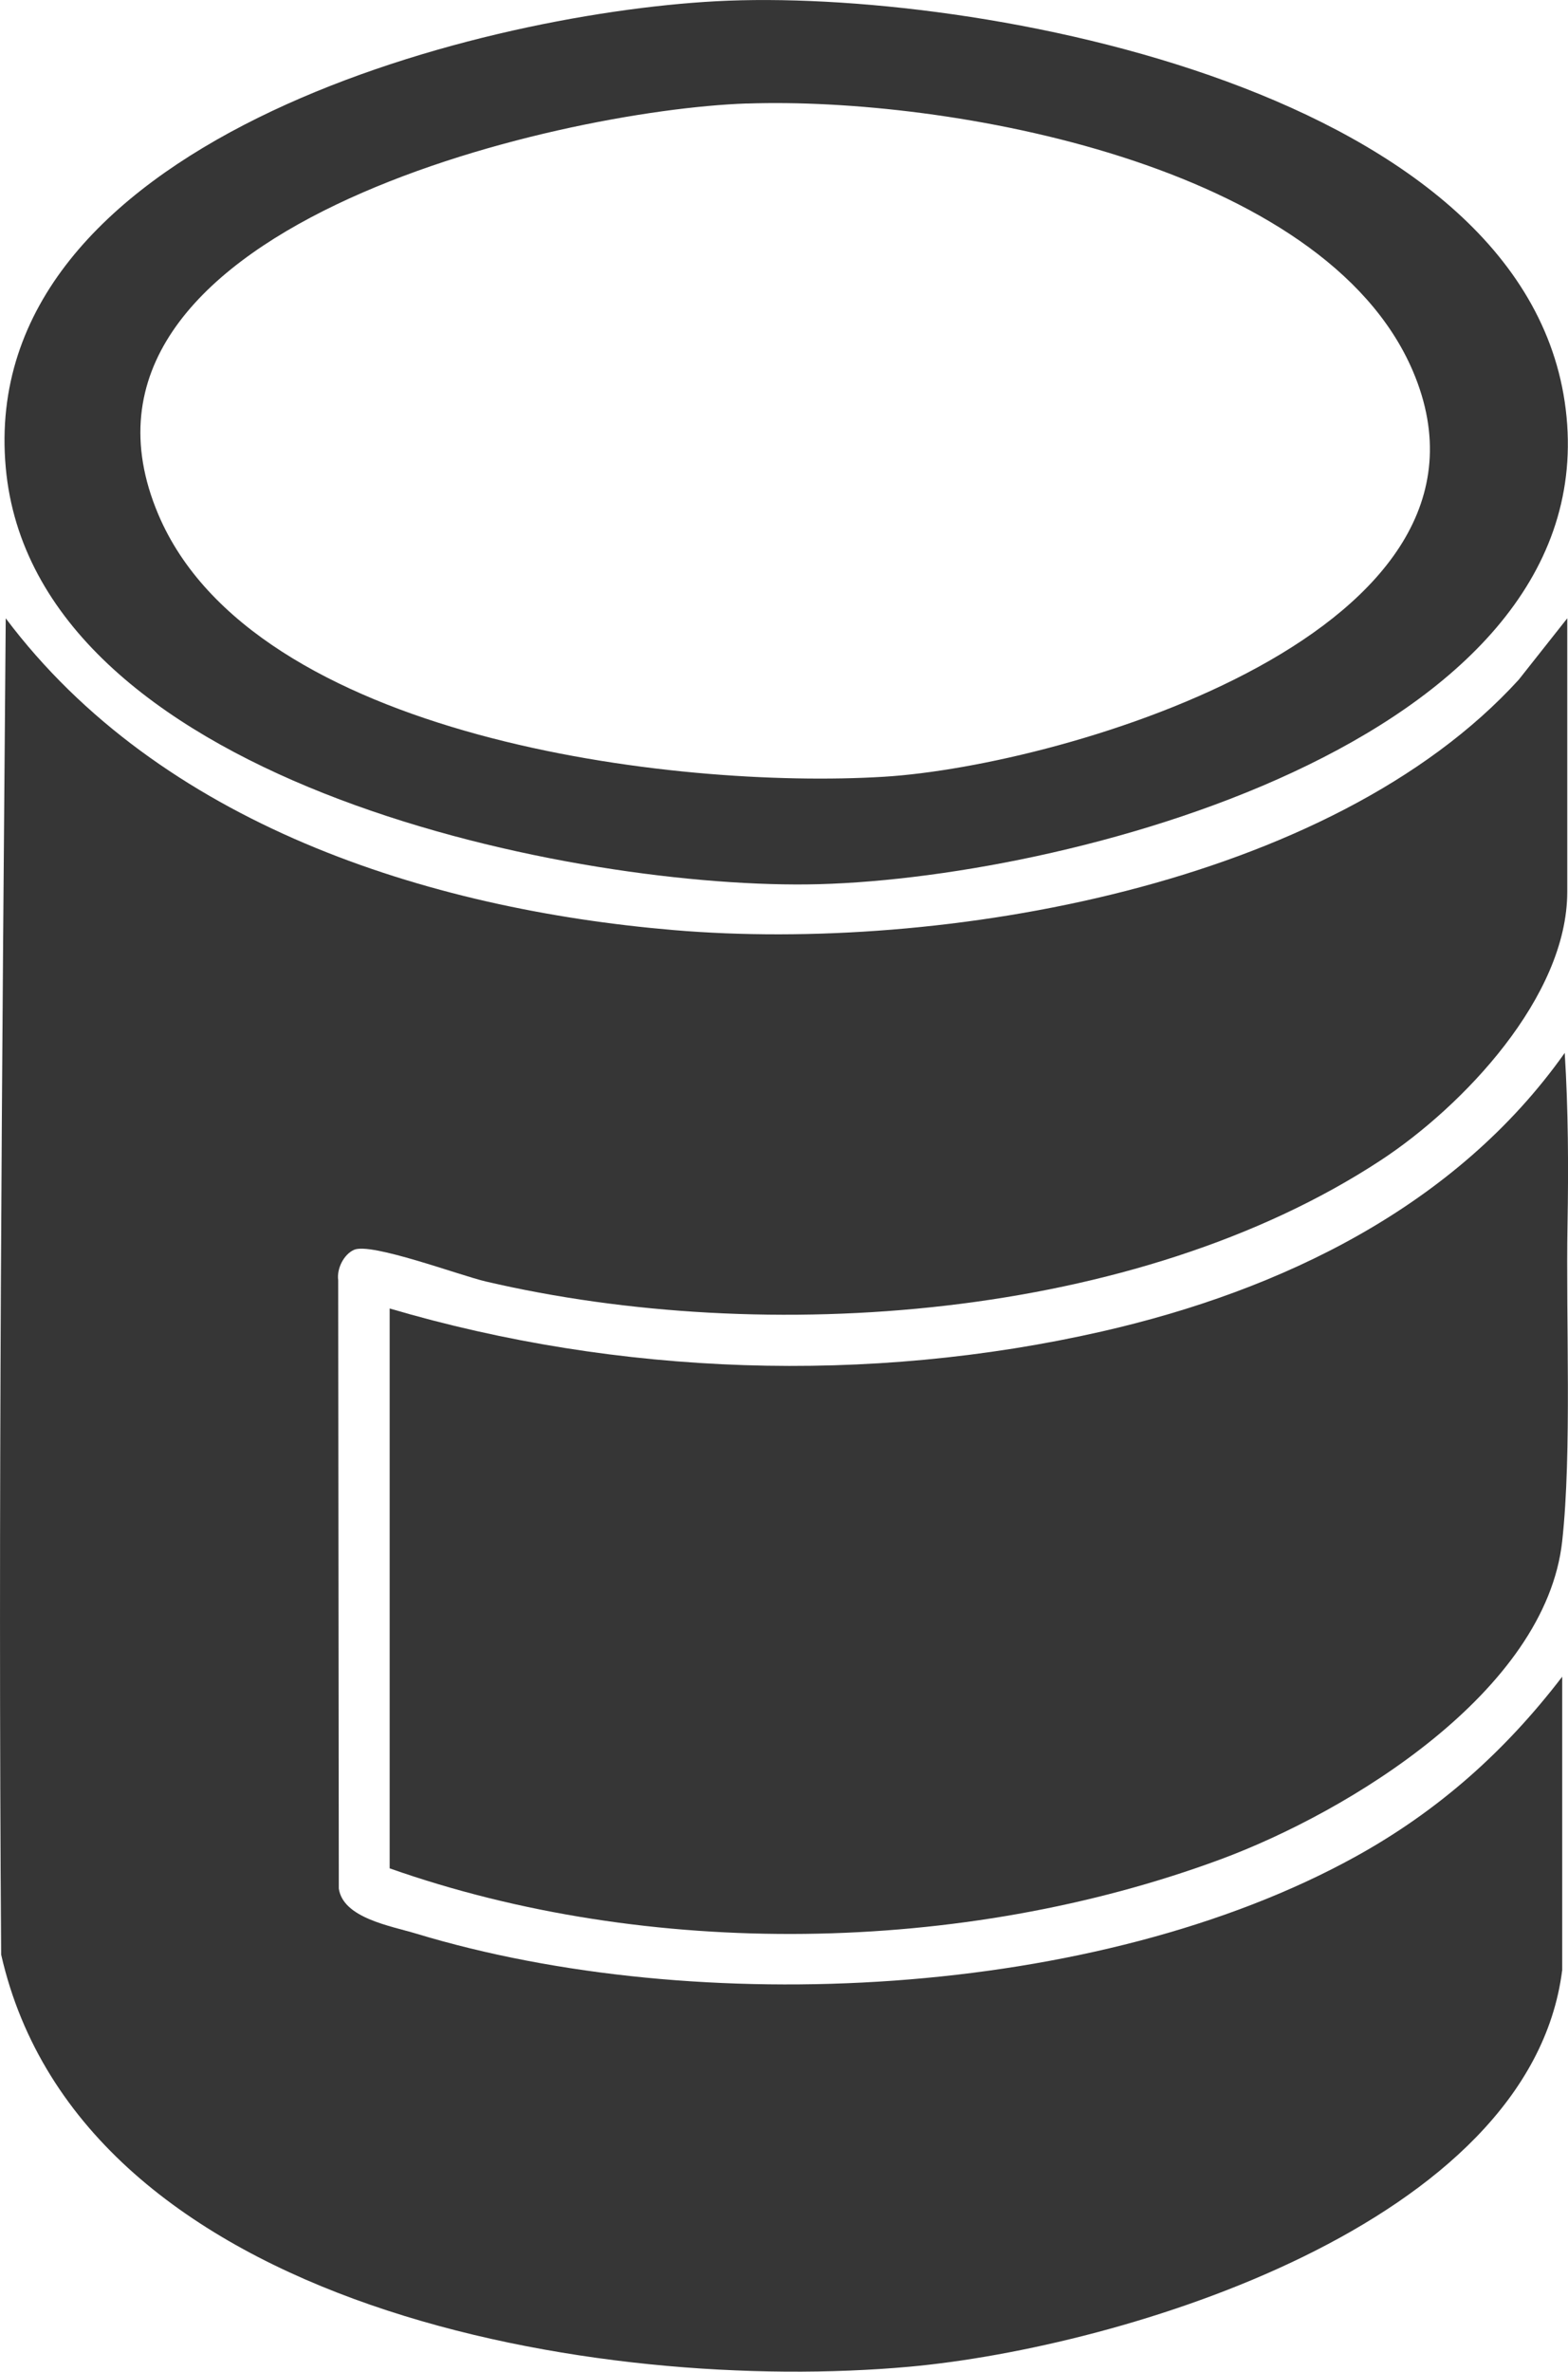
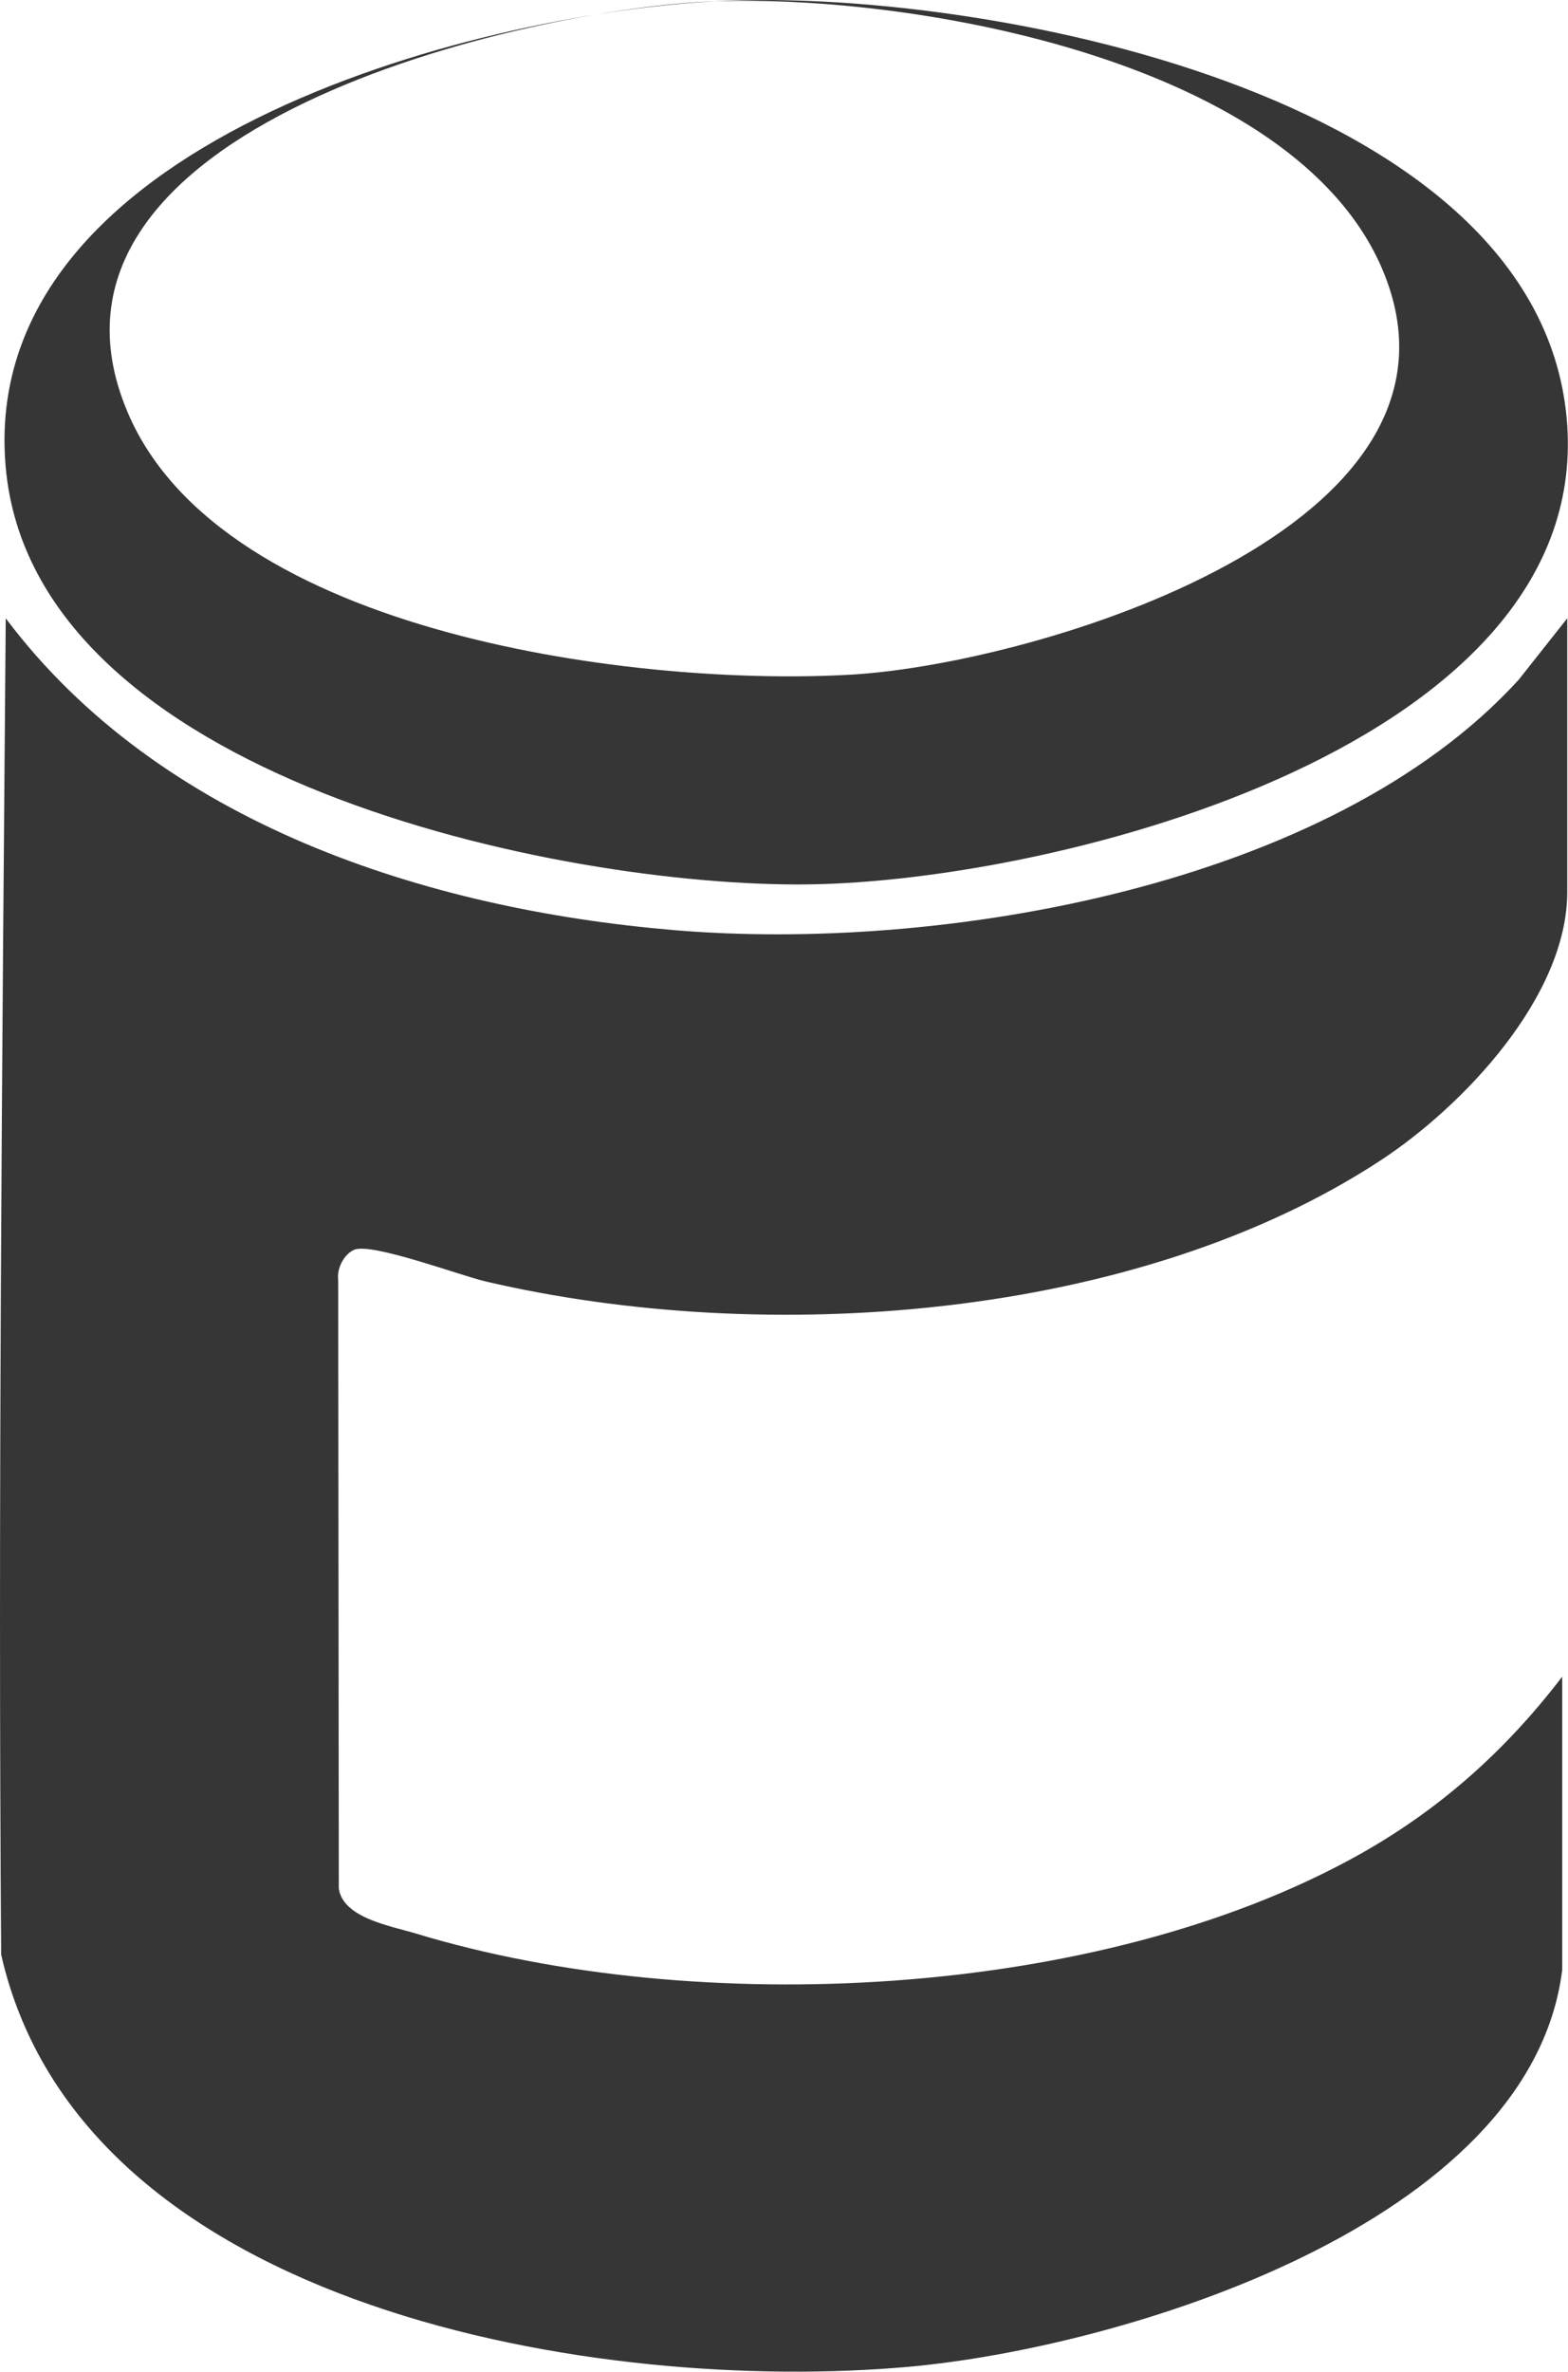
<svg xmlns="http://www.w3.org/2000/svg" id="Calque_2" data-name="Calque 2" viewBox="0 0 229.69 347.25">
  <defs>
    <style>
      .cls-1 {
        fill: #363636;
      }
    </style>
  </defs>
  <g id="Calque_1-2" data-name="Calque 1">
    <path class="cls-1" d="M228.83,288.52c-4.74,37.18-64.47,55.18-95.63,58-44.97,4.07-121.17-8.12-133.03-60.34-.47-65.26.14-130.47.67-195.65,22.56,30.02,61.54,42.58,97.88,45.65,39.14,3.31,96.14-6.38,123.75-36.66l7.11-8.99v40.05c0,15.37-15.31,31.43-27.35,39.32-35.81,23.47-90.1,27.29-131.05,17.73-3.86-.9-16.82-5.76-19.32-4.64-1.51.67-2.55,2.77-2.32,4.44l.09,89.08c.63,4.33,7.62,5.47,11.38,6.61,41.06,12.43,99.65,9.65,137.58-11.3,12.11-6.69,21.88-15.4,30.25-26.33v43.04Z" />
-     <path class="cls-1" d="M57.08,191.58c33.48,9.86,70.17,11.13,104.26,3.38,26.39-6,51.99-18.35,67.87-40.8.52,8.31.56,16.77.41,25.11-.26,13.9.66,33.29-.78,46.38-2.42,22.04-31.26,39.63-50.07,46.59-37.8,13.98-83.82,14.66-121.69,1.31v-81.96Z" />
-     <path class="cls-1" d="M104.92.18c37.83-2.02,119.99,13.03,124.56,60.88s-74.35,68.02-111.25,68.43c-36.25.4-113.32-15.59-117.39-61.05C-3.41,21.05,68.87,2.11,104.92.18ZM109.42,15.15c-27.91.95-103.87,18.51-86.23,60.17,13.89,32.81,75.51,40.28,106.25,38.41,26.77-1.63,93.72-21.44,77.53-59.39-12.99-30.43-68.26-40.19-97.55-39.18Z" />
+     <path class="cls-1" d="M104.92.18c37.83-2.02,119.99,13.03,124.56,60.88s-74.35,68.02-111.25,68.43c-36.25.4-113.32-15.59-117.39-61.05C-3.41,21.05,68.87,2.11,104.92.18Zc-27.91.95-103.87,18.51-86.23,60.17,13.89,32.81,75.51,40.28,106.25,38.41,26.77-1.63,93.72-21.44,77.53-59.39-12.99-30.43-68.26-40.19-97.55-39.18Z" />
  </g>
</svg>